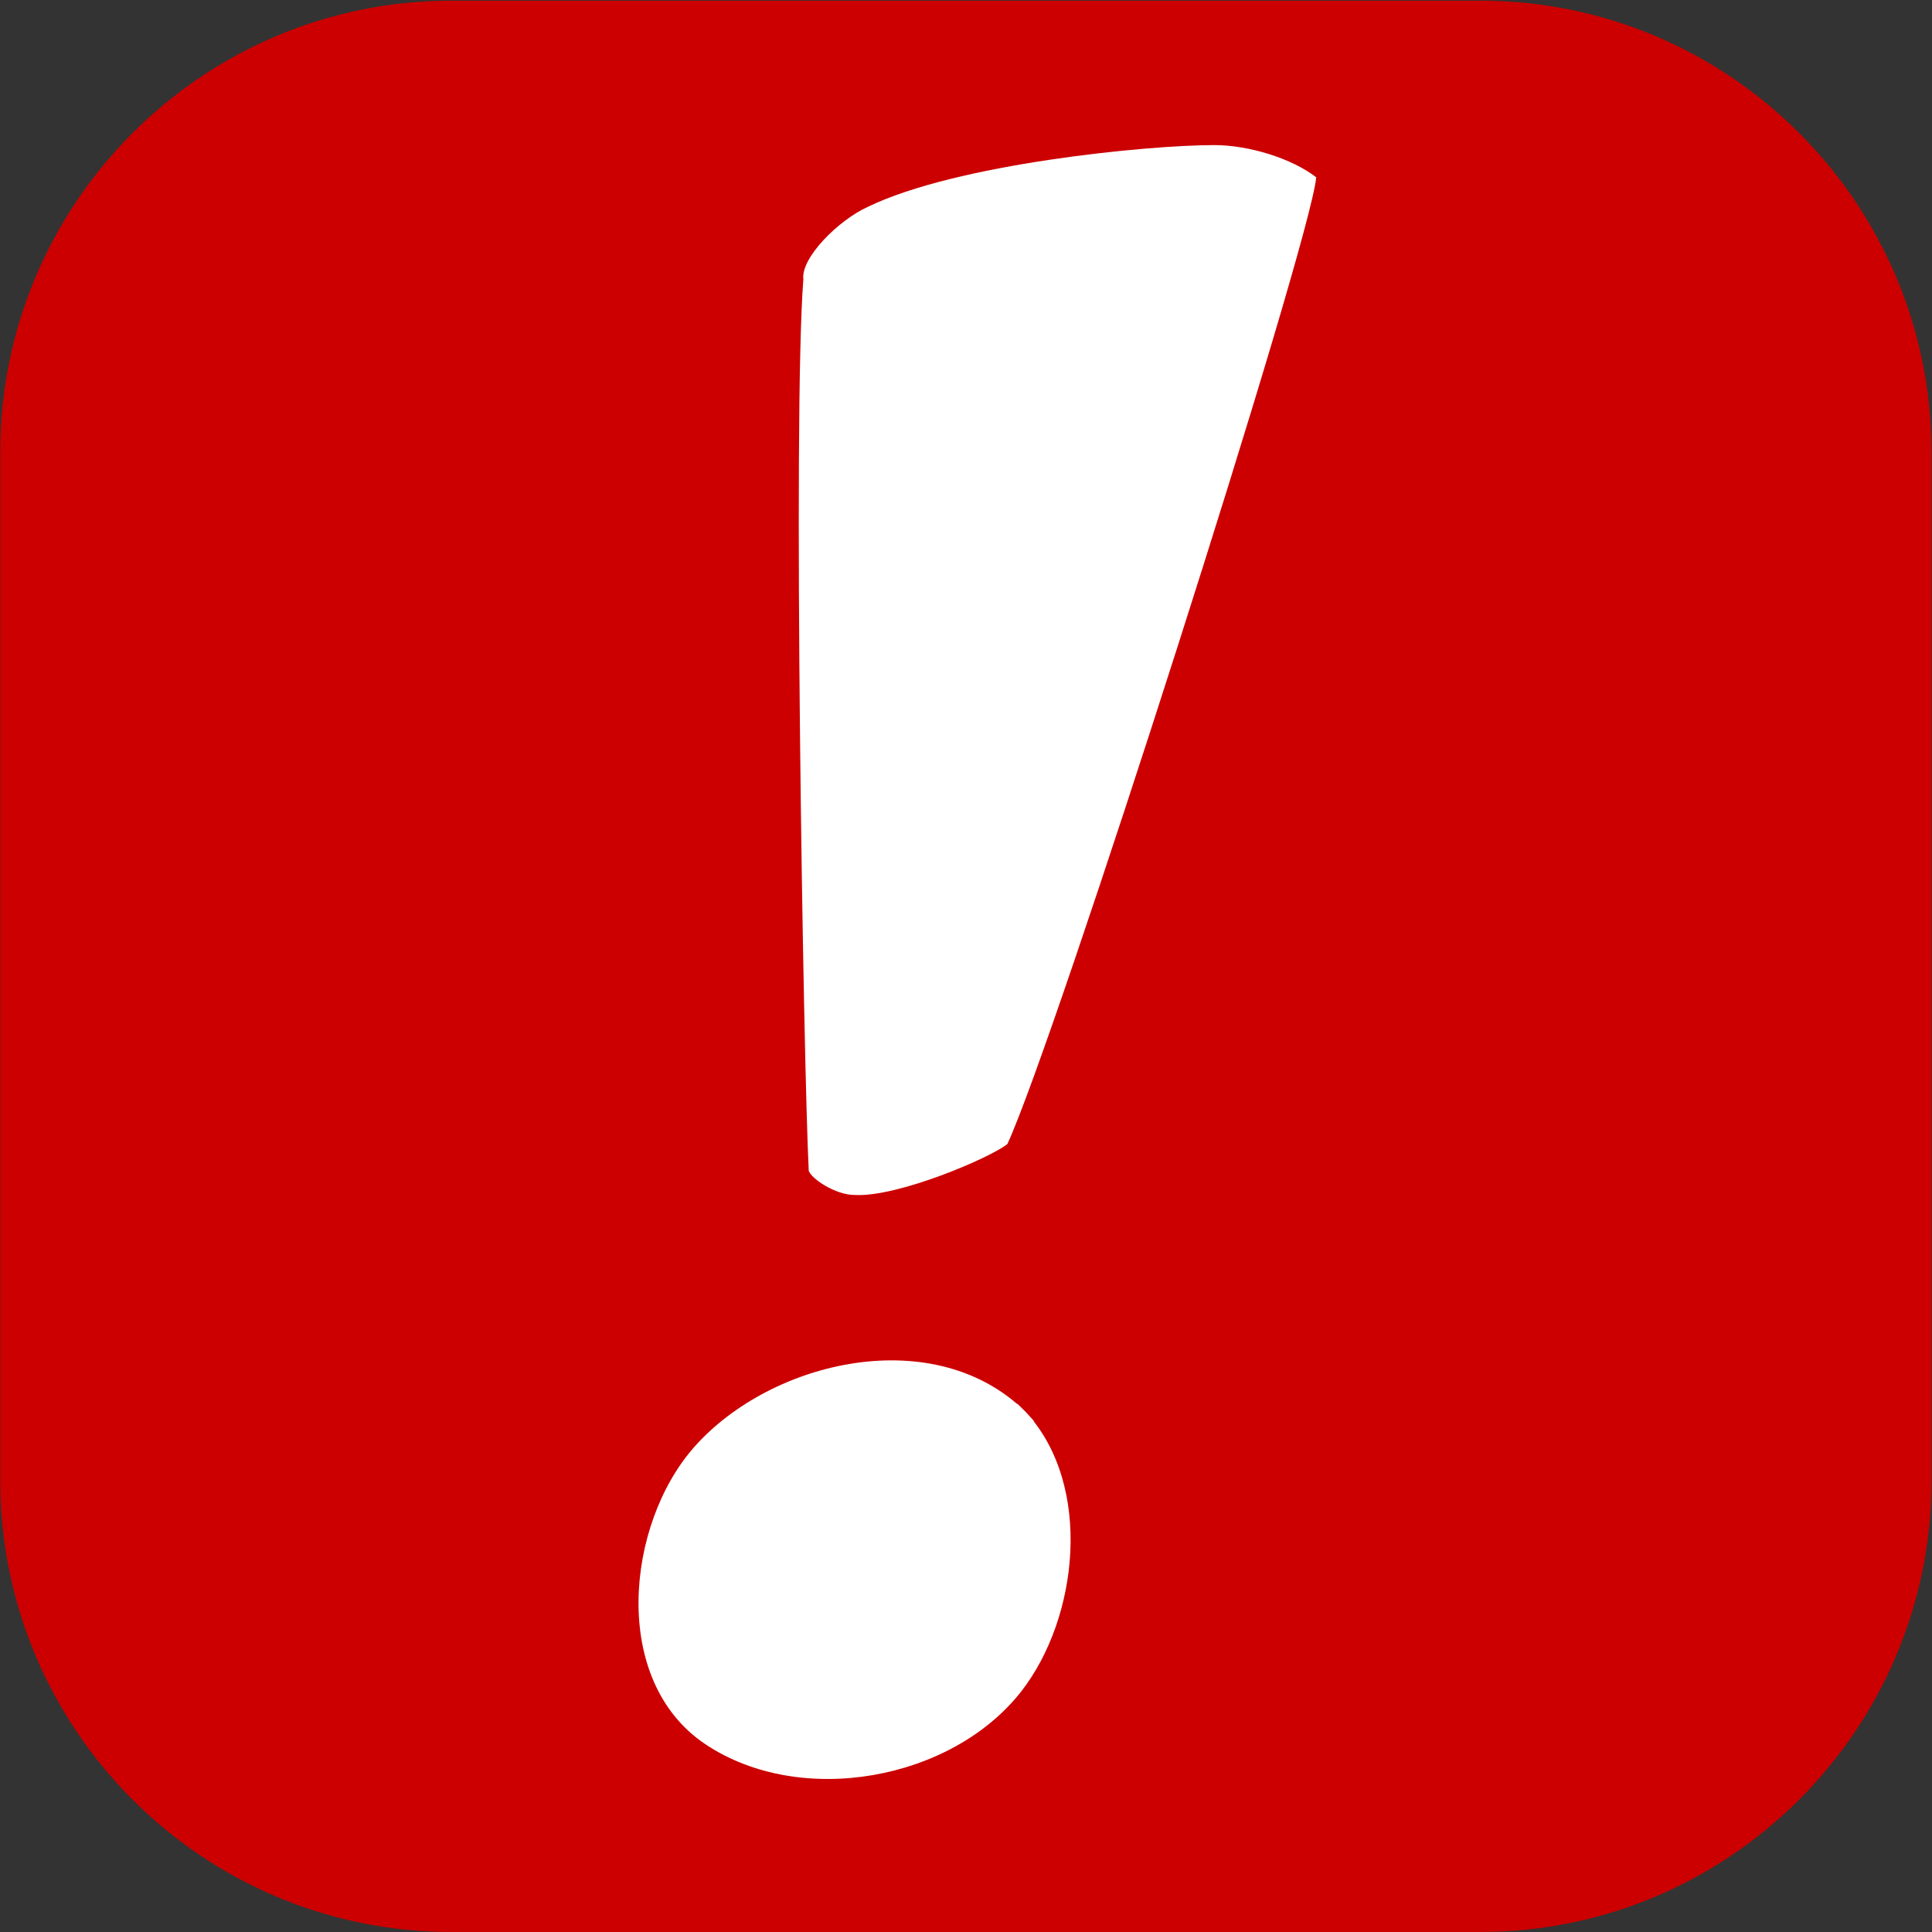
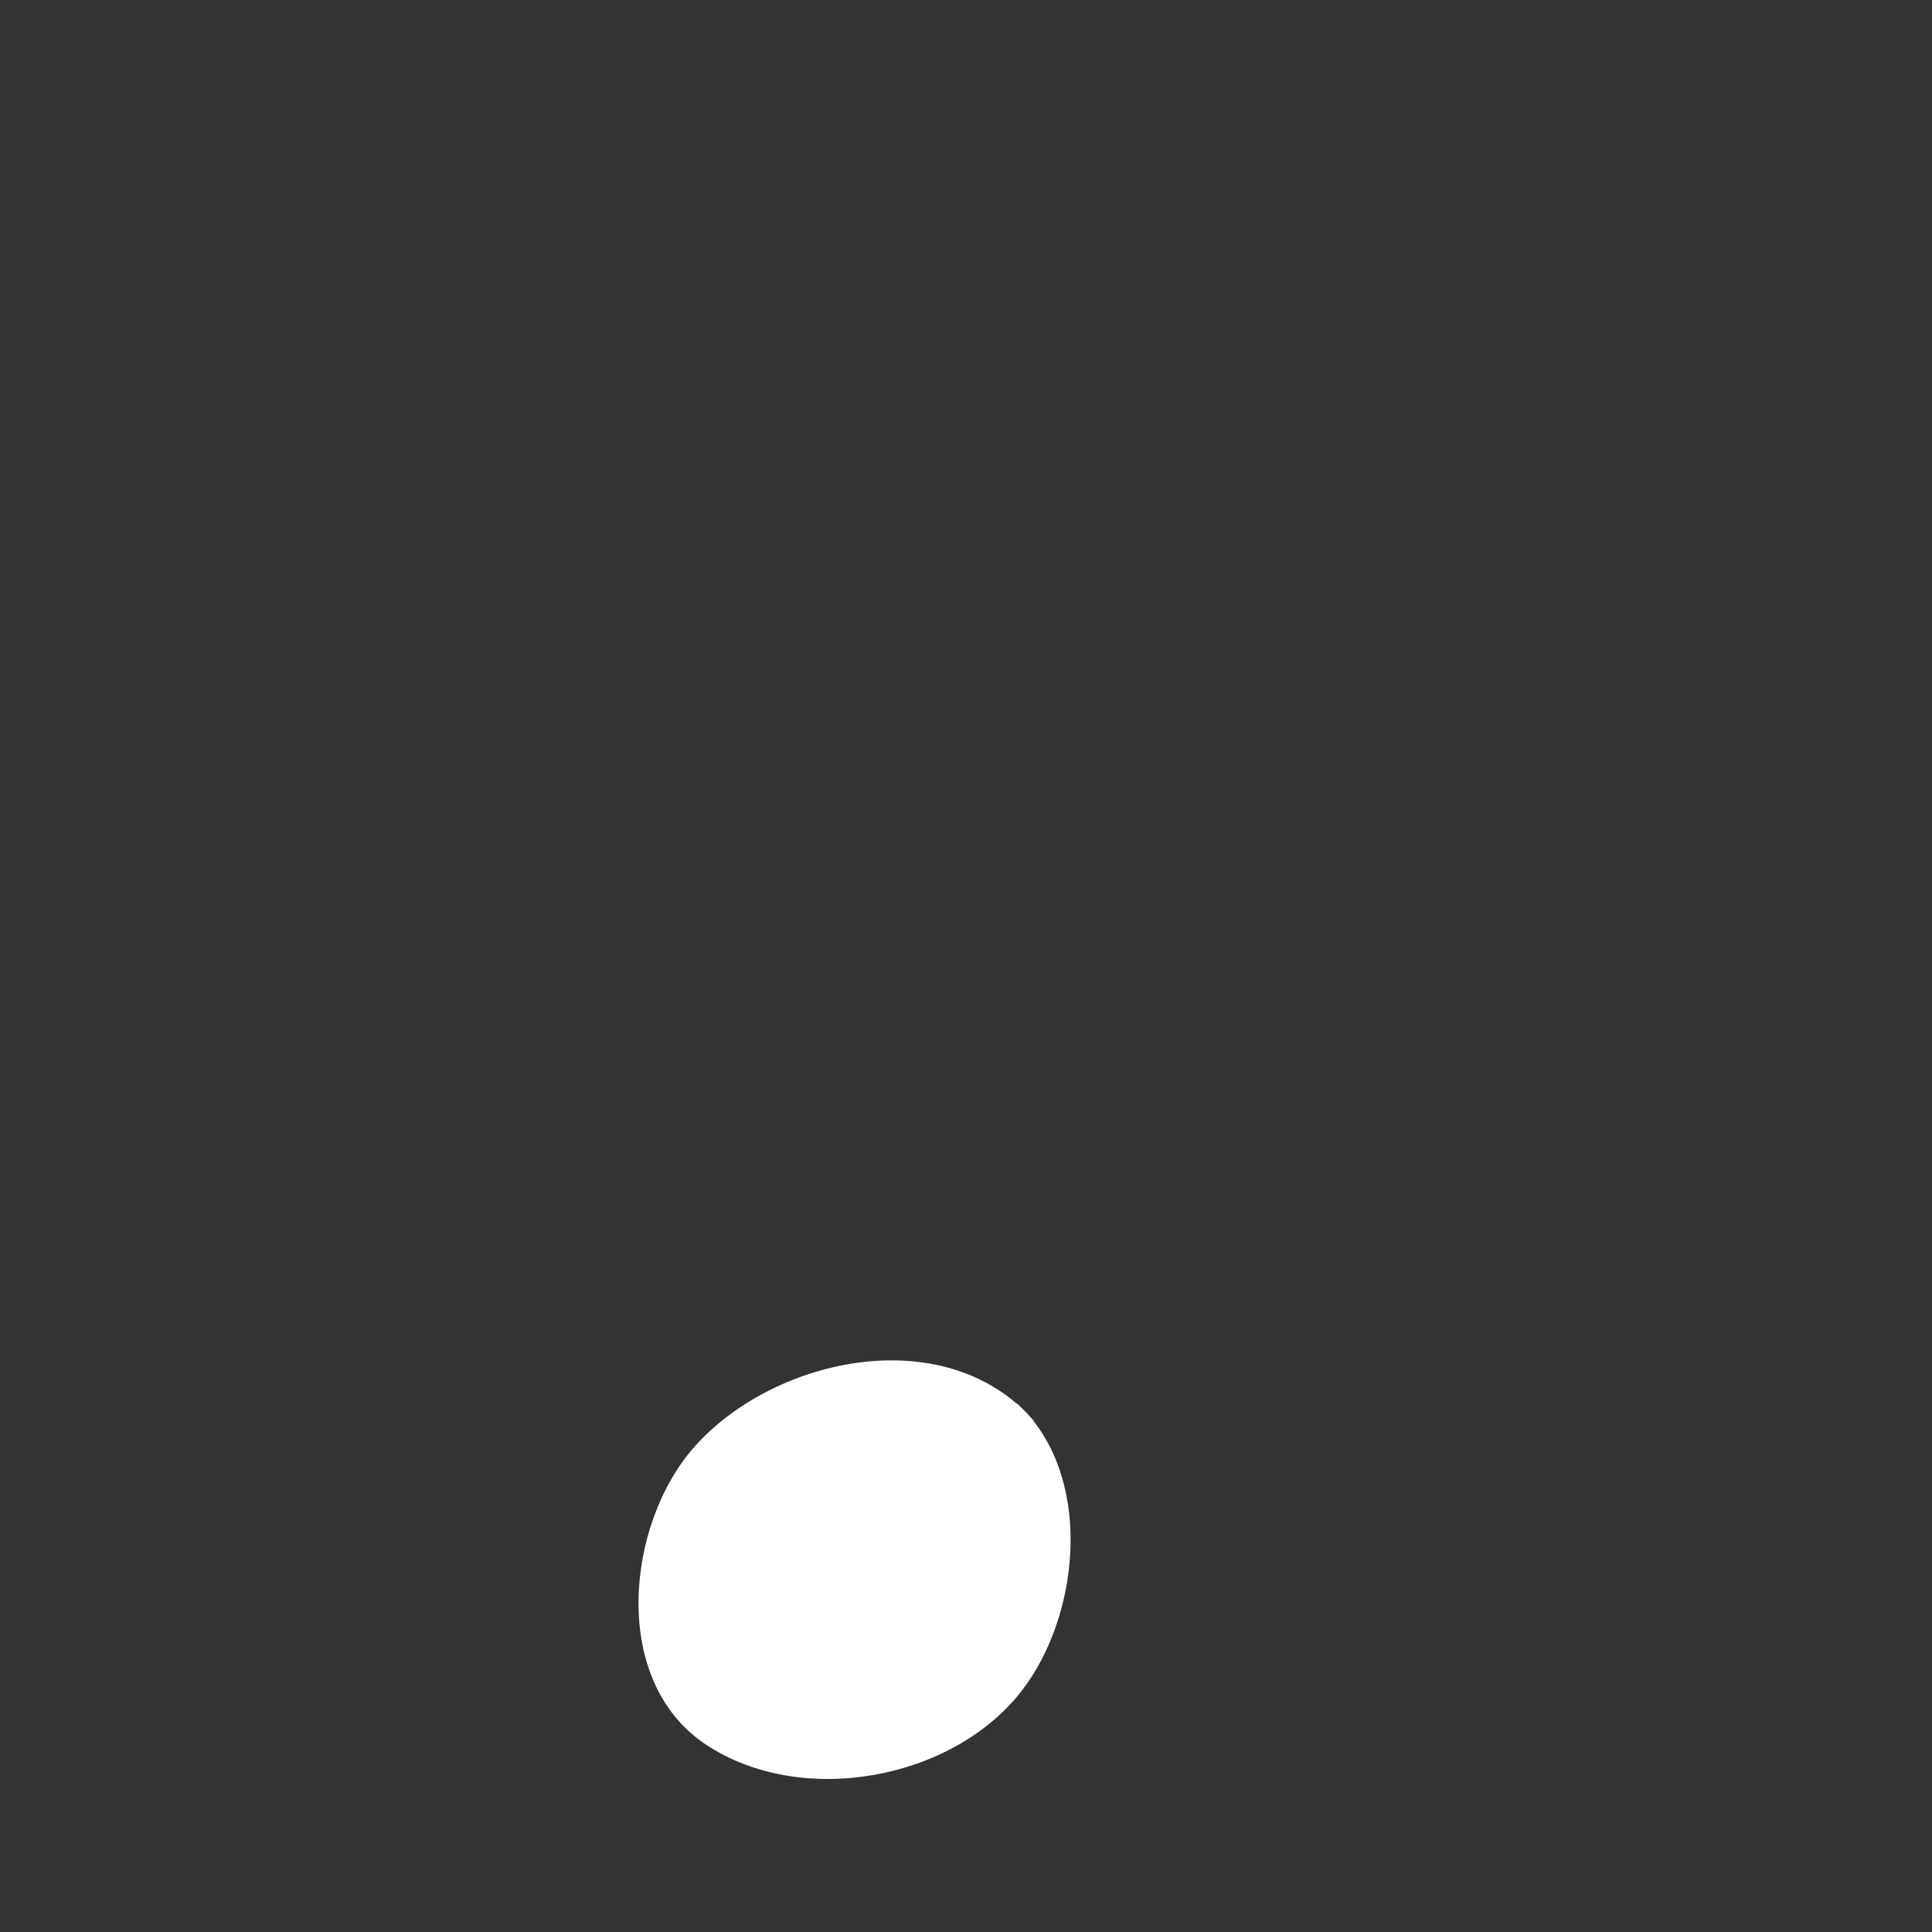
<svg xmlns="http://www.w3.org/2000/svg" version="1.1" x="0px" y="0px" width="774px" height="774px" viewBox="-0.101 -0.266 774 774" enable-background="new -0.101 -0.266 774 774" xml:space="preserve">
  <rect x="-0.101" y="-0.266" width="774" height="774" fill="#333333" stroke="none" />
  <defs>
</defs>
-   <path fill="#CC0000" d="M592.927,0h-412.15C81.096,0,0,81.12,0,180.831v412.042C0,692.599,81.096,773.73,180.777,773.73h412.15  c99.681,0,180.776-81.132,180.776-180.857V180.831C773.703,81.12,692.607,0,592.927,0z" />
  <path fill="#FFFFFF" d="M411.026,565.588c26.796,29.227,20.957,82.278-1.928,111.673c-27.818,35.731-88.398,46.755-126.54,21.292  c-38.289-25.561-31.802-88.321-4.539-119.11C309.045,544.404,374.811,529.375,411.026,565.588  C422.859,578.494,398.117,552.68,411.026,565.588z" />
-   <path fill="#FFFFFF" d="M527.202,70.77c-2.152,25.816-104.343,345.295-123.705,387.248c-6.456,5.38-44.104,21.513-61.315,20.439  c-7.53,0-17.211-6.455-18.287-9.682c-2.151-43.027-6.454-303.346-2.151-357.129c-1.076-8.605,13.985-23.666,25.817-29.044  c35.498-17.21,111.871-24.74,138.763-24.74C500.308,57.861,517.521,63.239,527.202,70.77z" />
</svg>